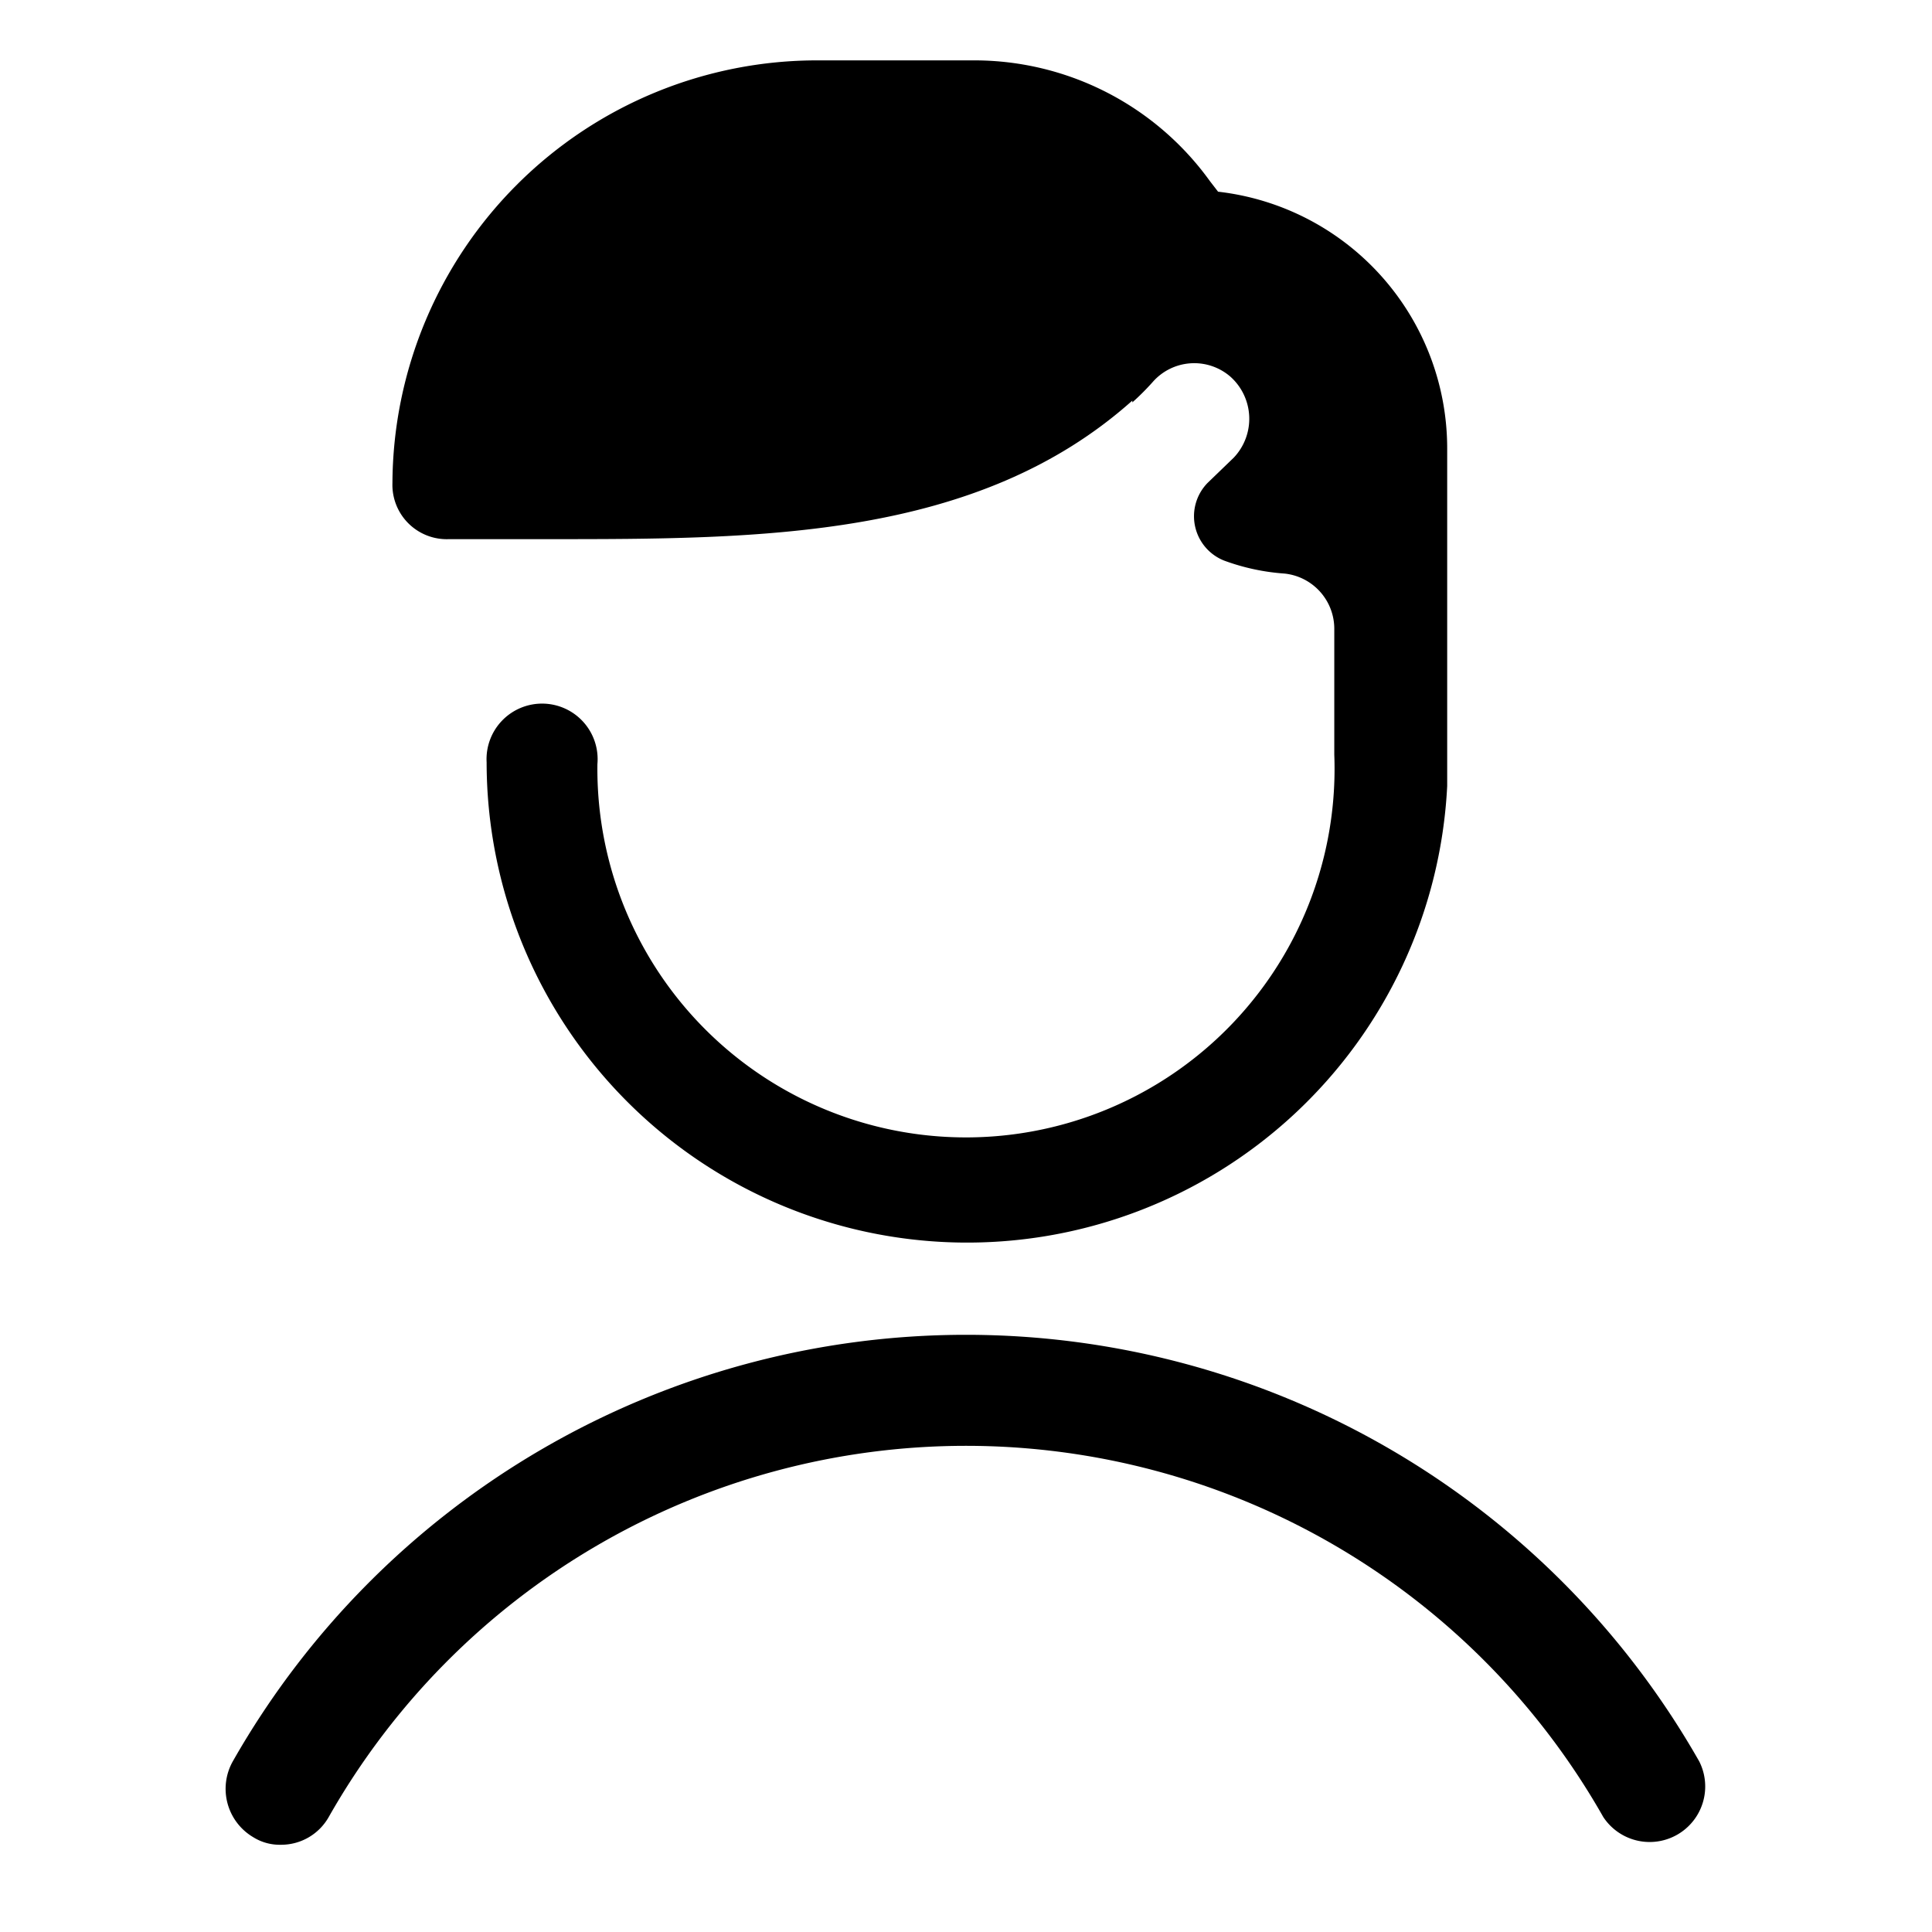
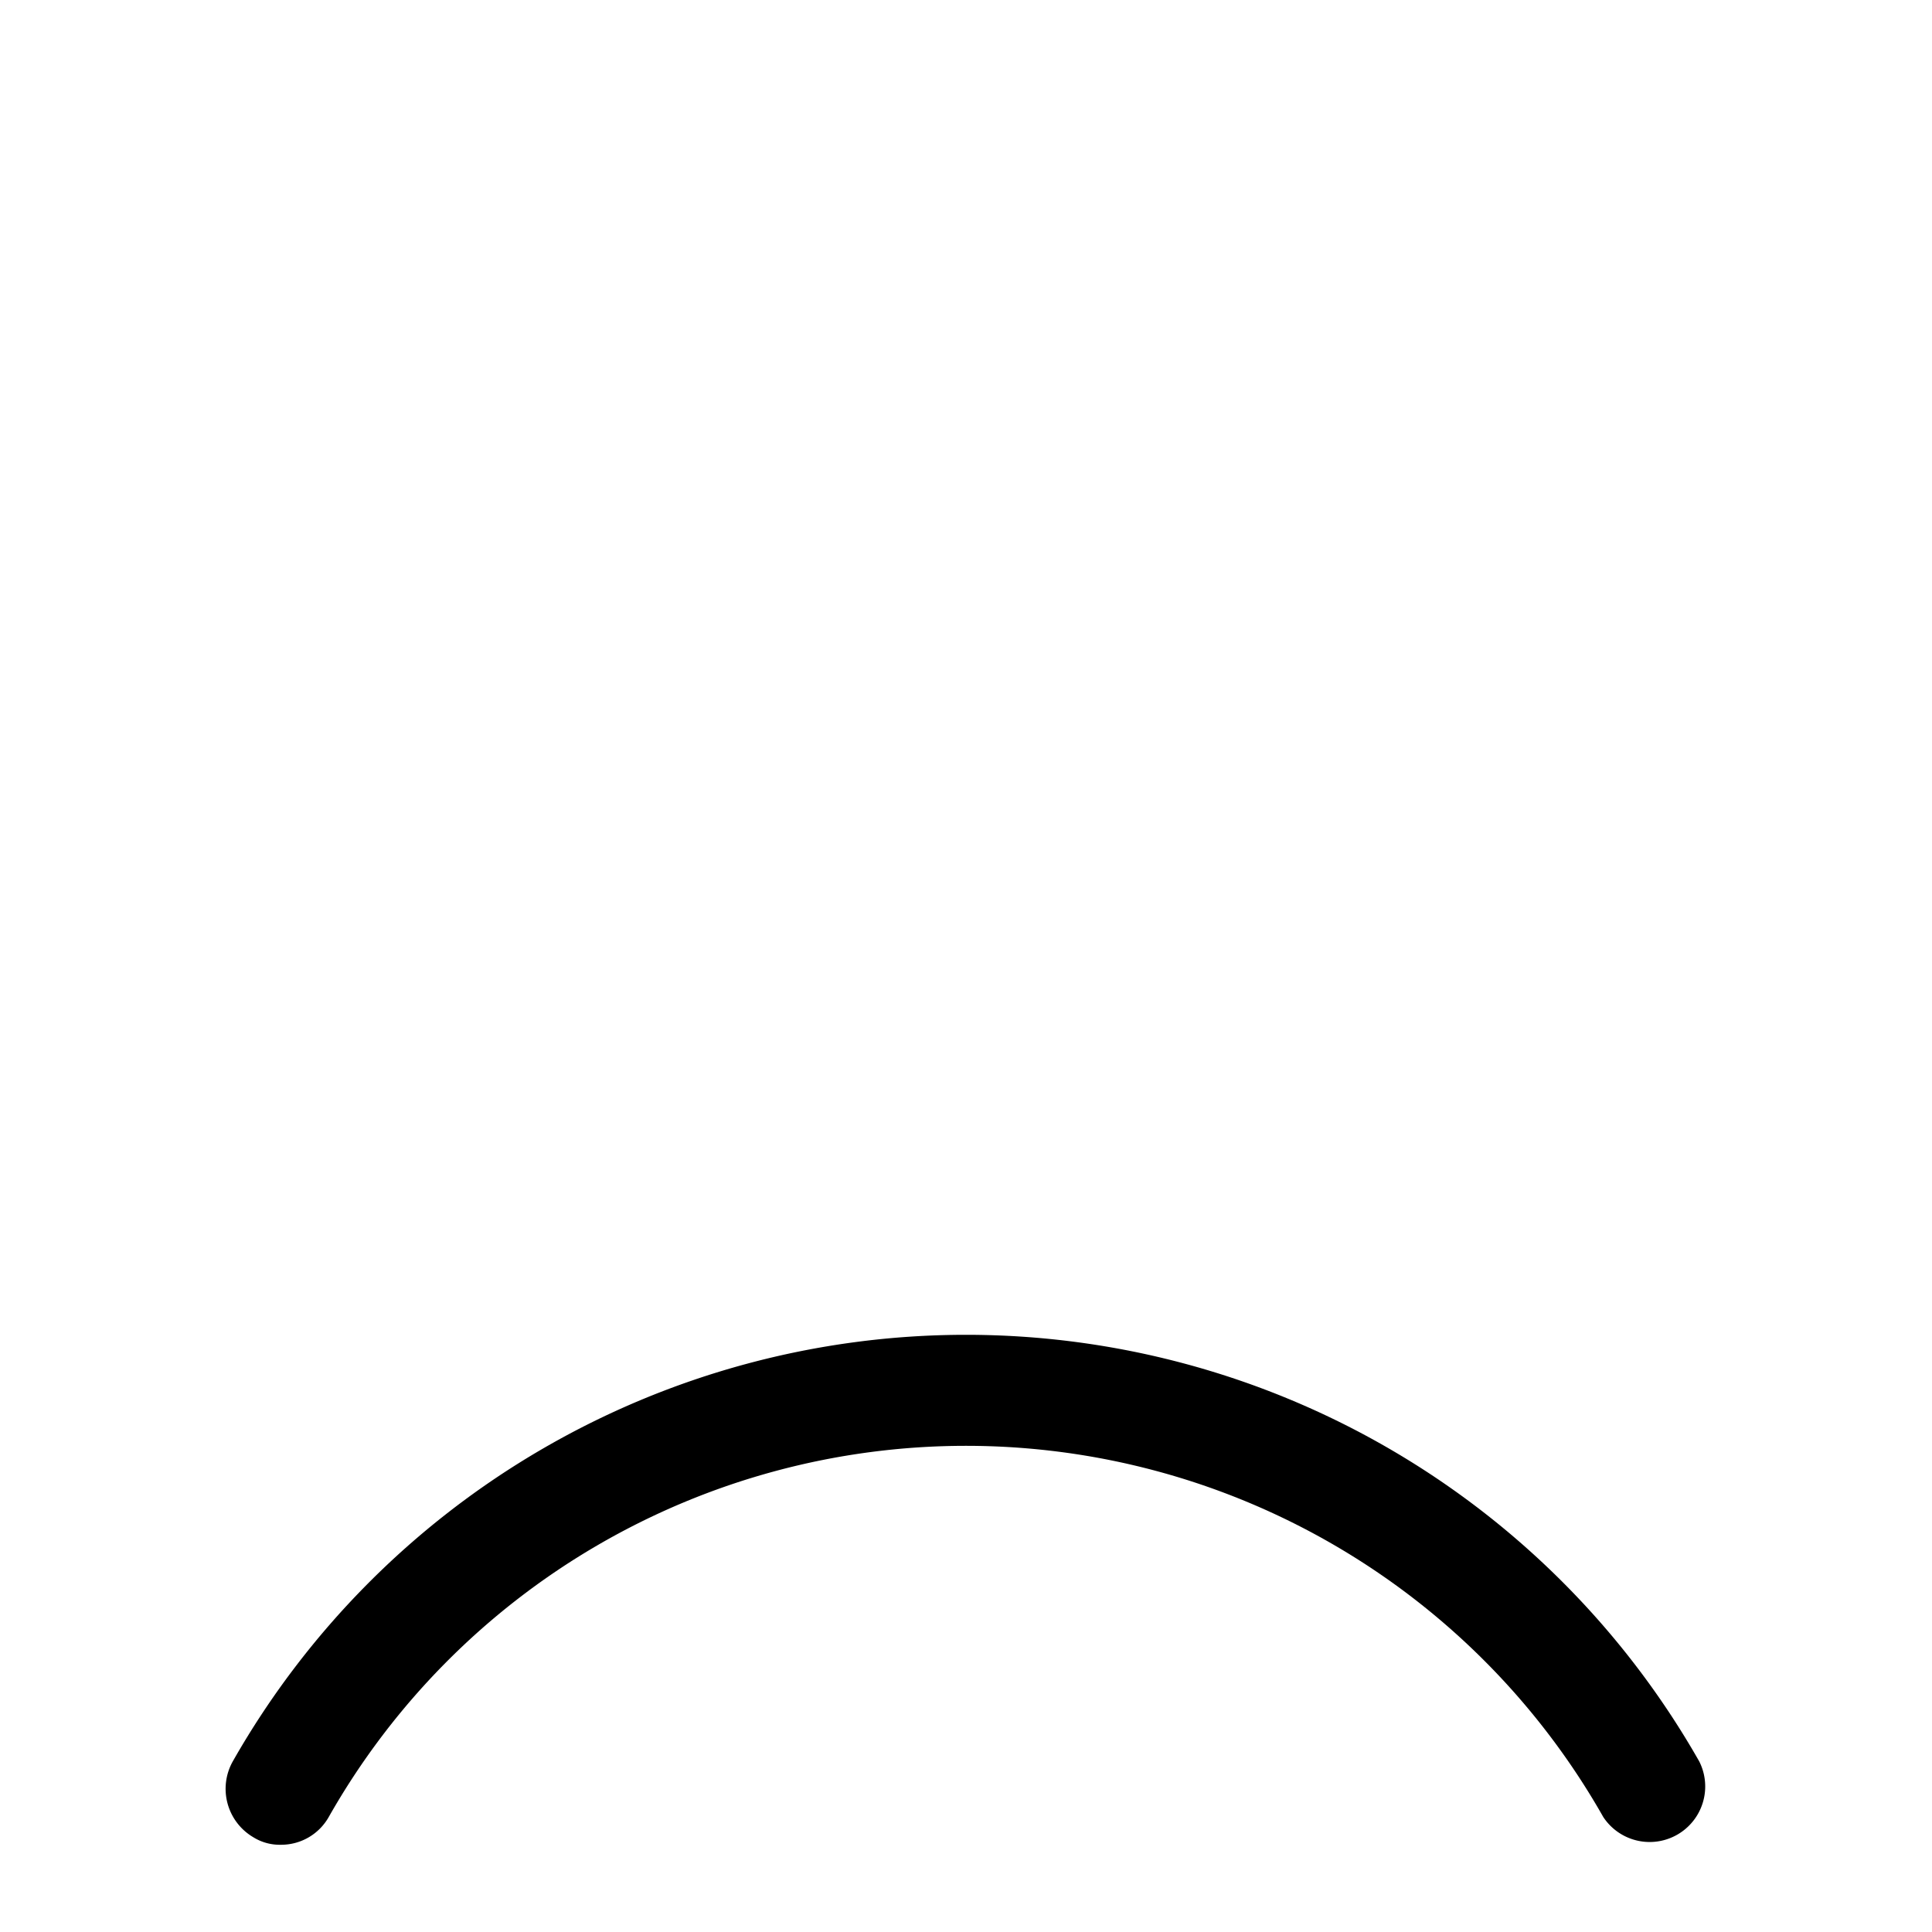
<svg xmlns="http://www.w3.org/2000/svg" id="user" viewBox="0 0 64 64">
-   <path d="M14.87,17.86h3.3c7,0,14.2,0,19.34-4.59v.06a8.46,8.46,0,0,0,.67-.67,1.83,1.83,0,0,1,2.57-.19,1.87,1.87,0,0,1,.12,2.69L40,16a1.58,1.58,0,0,0,.55,2.57,7.23,7.23,0,0,0,2,.43,1.84,1.84,0,0,1,1.65,1.83V25a12.21,12.21,0,1,1-24.41.31,1.84,1.84,0,1,0-3.67-.06,15.92,15.92,0,0,0,31.82.79V14.86a8.56,8.56,0,0,0-7.59-8.51L40.08,6a9.62,9.62,0,0,0-7.77-4h-5.2A14.07,14.07,0,0,0,13,16,1.8,1.8,0,0,0,14.87,17.86Z" />
  <path d="M56.29,58.35a27.94,27.94,0,0,0-48.58,0,1.86,1.86,0,0,0,.68,2.51,1.65,1.65,0,0,0,.91.25,1.81,1.81,0,0,0,1.59-.92,24.27,24.27,0,0,1,42.22,0,1.84,1.84,0,0,0,3.18-1.84Z" />
</svg>